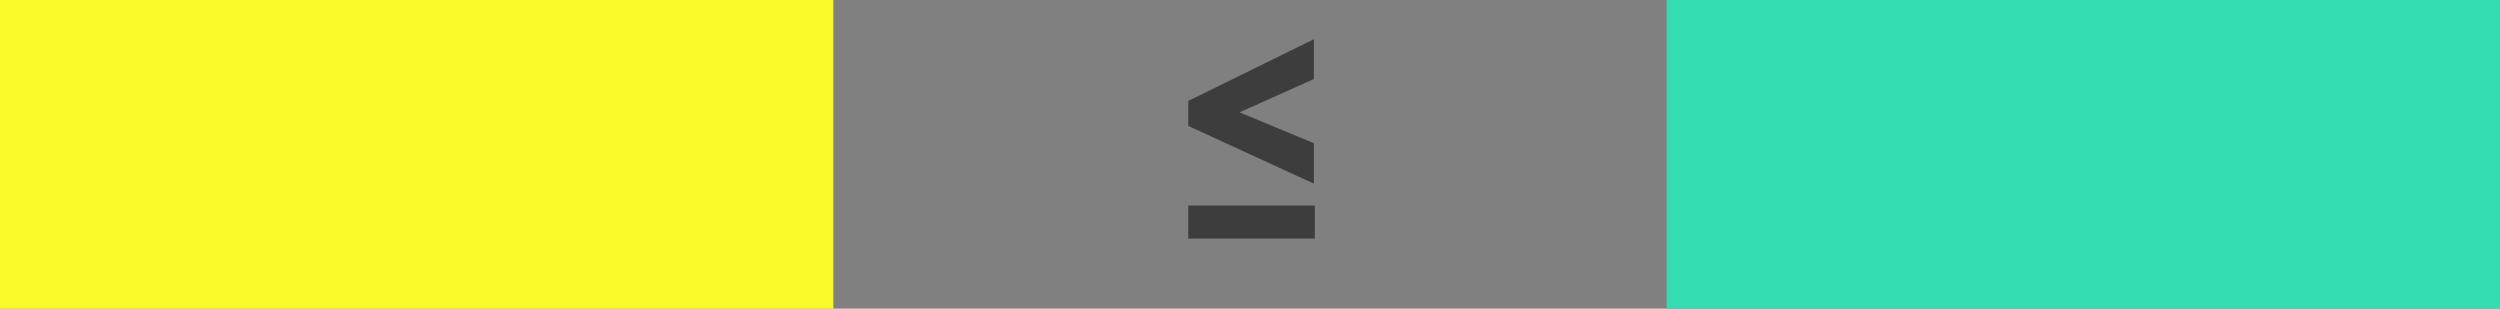
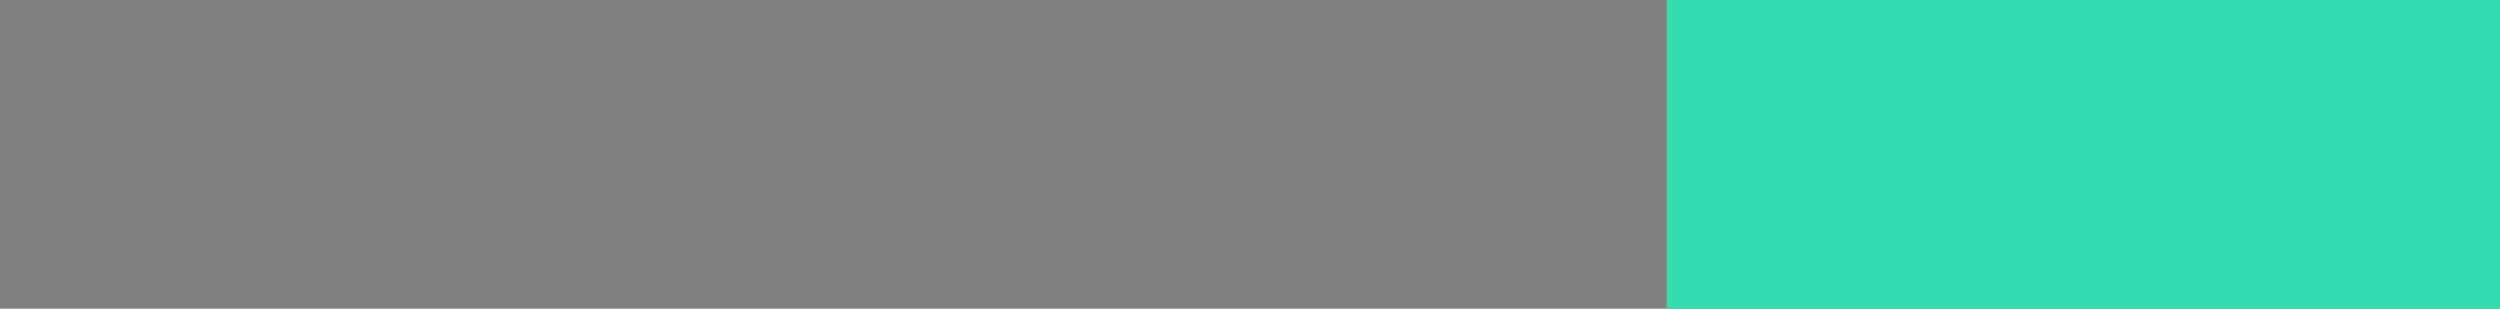
<svg xmlns="http://www.w3.org/2000/svg" viewBox="0 0 81 10">
  <rect x="0" y="0" width="81" height="10" fill="#808080" stroke="none" />
  <g id="Capa_2" data-name="Capa 2">
    <g id="Capa_2-2" data-name="Capa 2">
-       <rect x="8.5" y="-6.45" width="10" height="27" transform="translate(20.55 -8.5) rotate(90)" style="fill:#f9f928" />
      <rect x="62.5" y="-6.45" width="10" height="27" transform="translate(74.55 -62.5) rotate(90)" style="fill:#33ddb1" />
    </g>
    <g id="Capa_3" data-name="Capa 3">
-       <path d="M38.5,5.32l4.07-2V4.61L40.16,5.69l2.41,1V8L38.5,6.13Zm0,4.46V8.71h4.1V9.78Z" transform="translate(0 -2.05)" style="fill:#3d3d3d" />
-     </g>
+       </g>
  </g>
</svg>